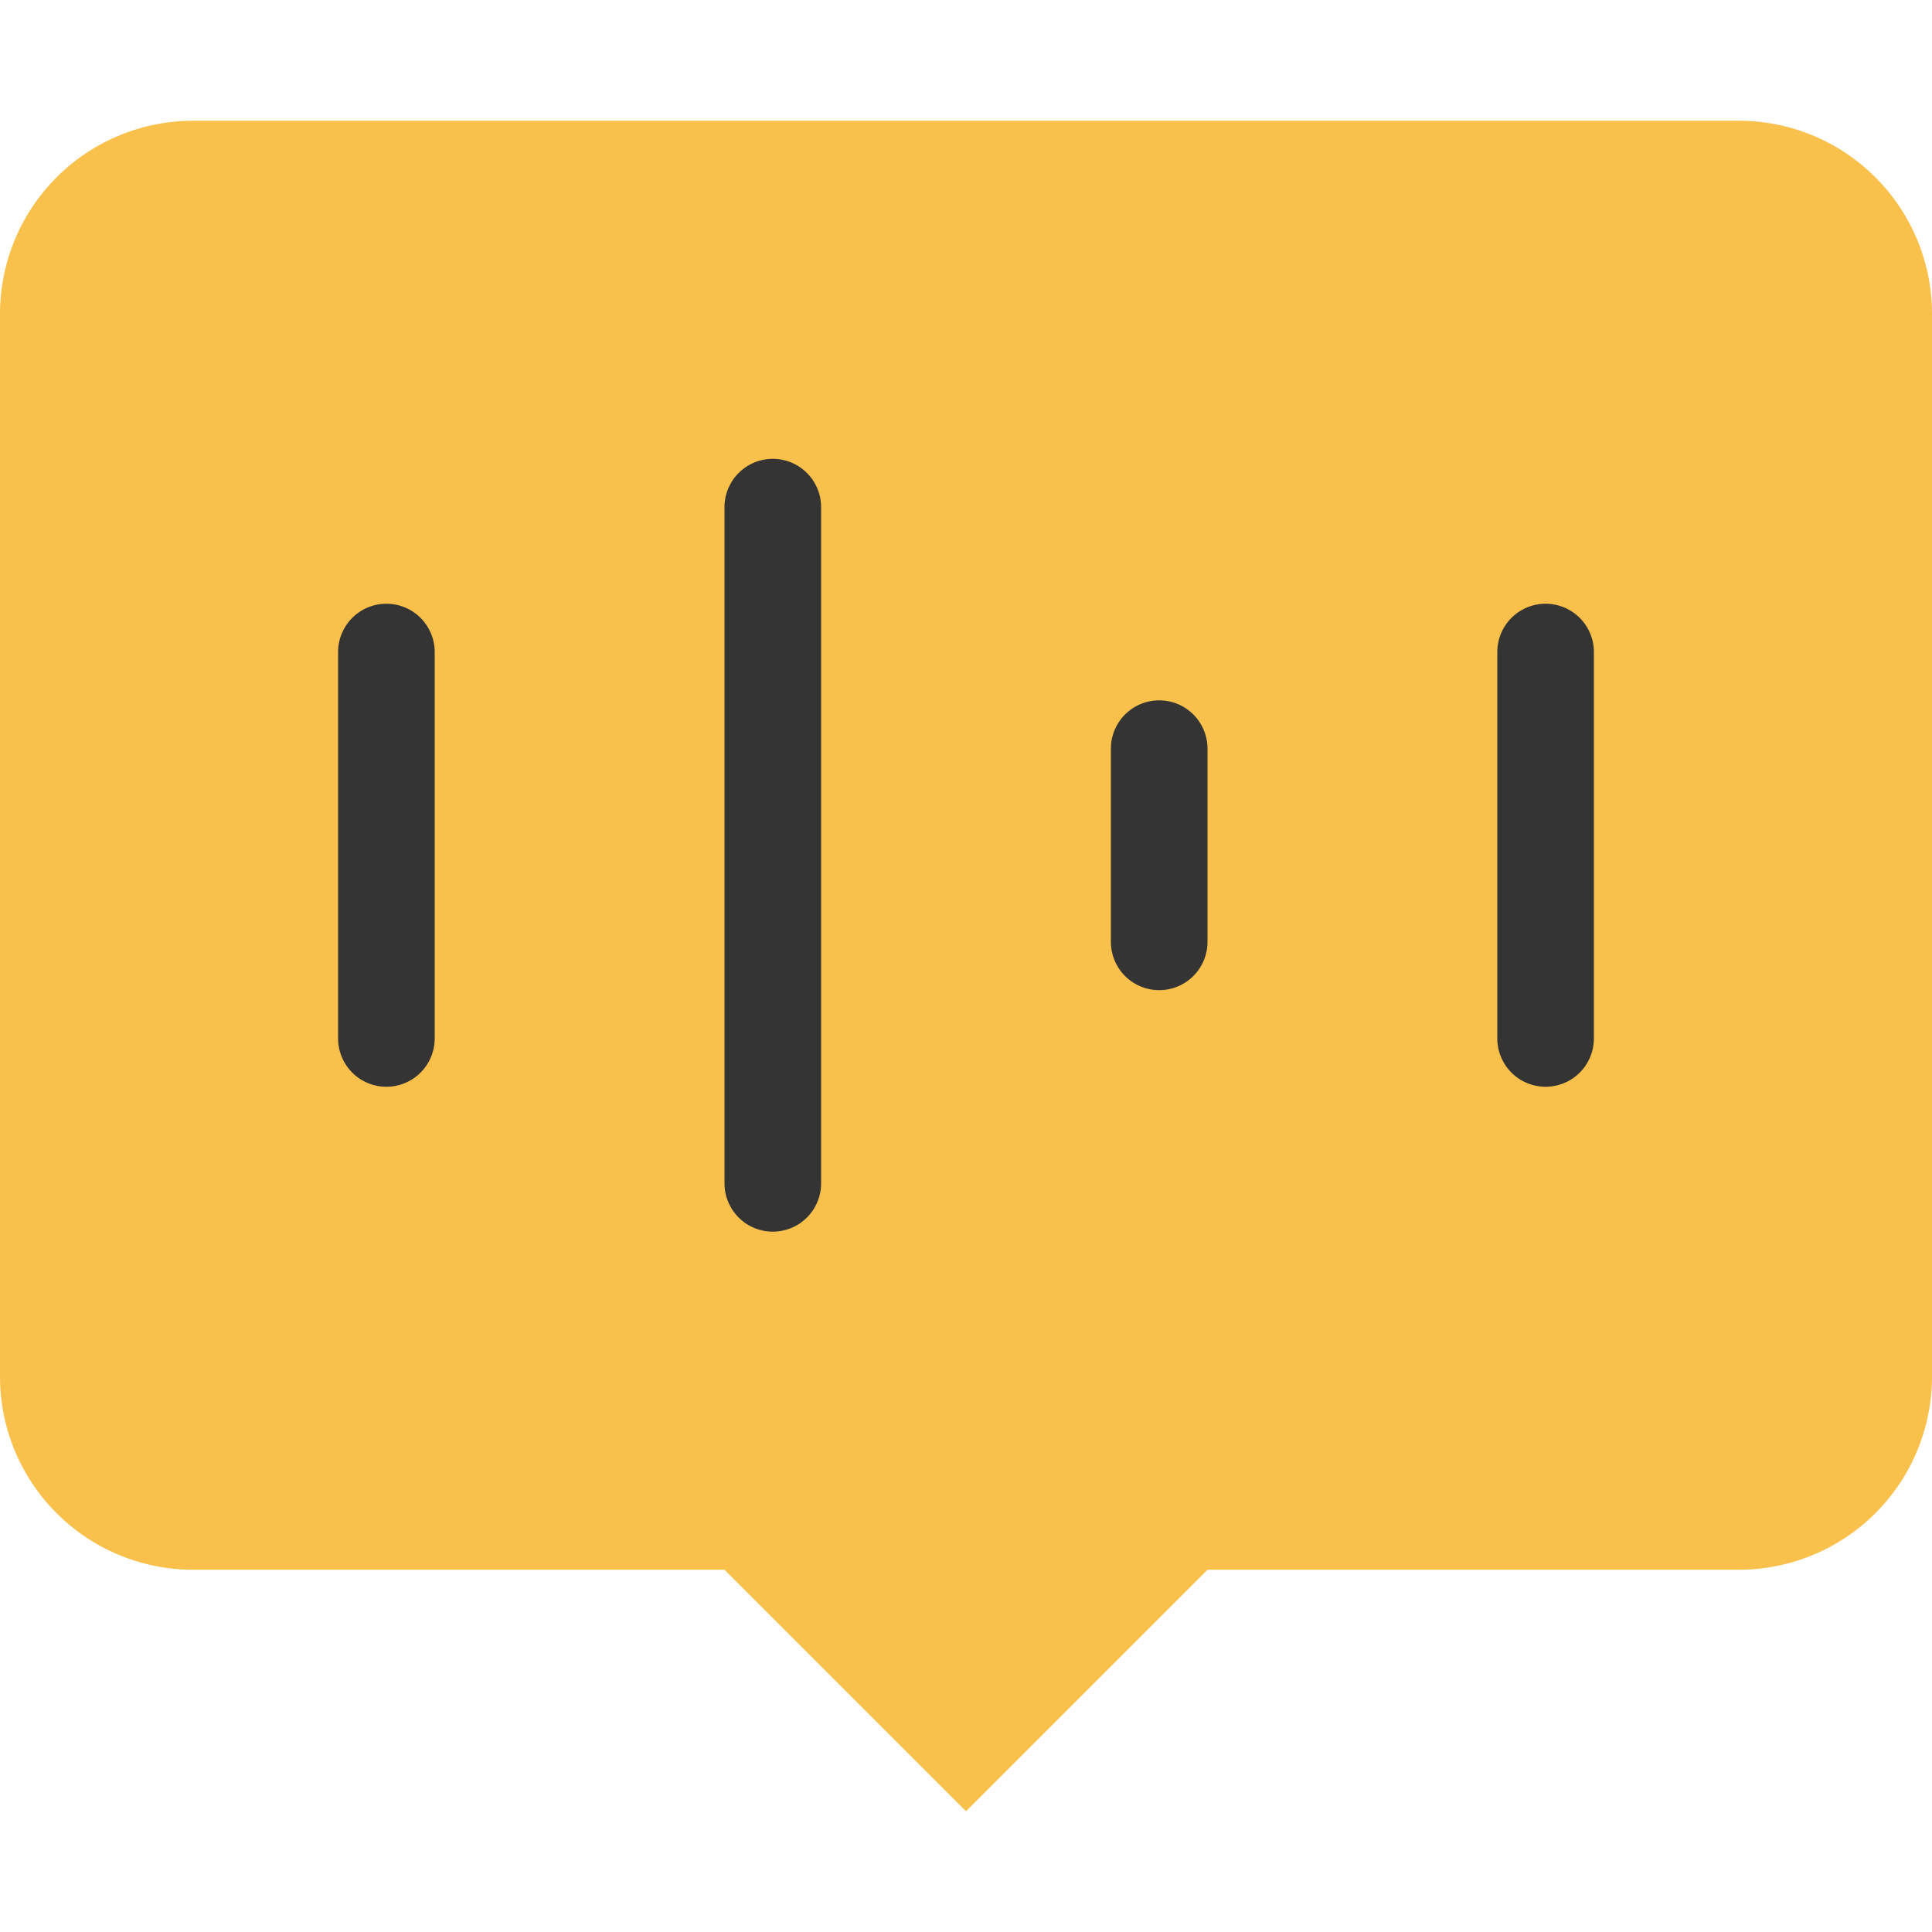
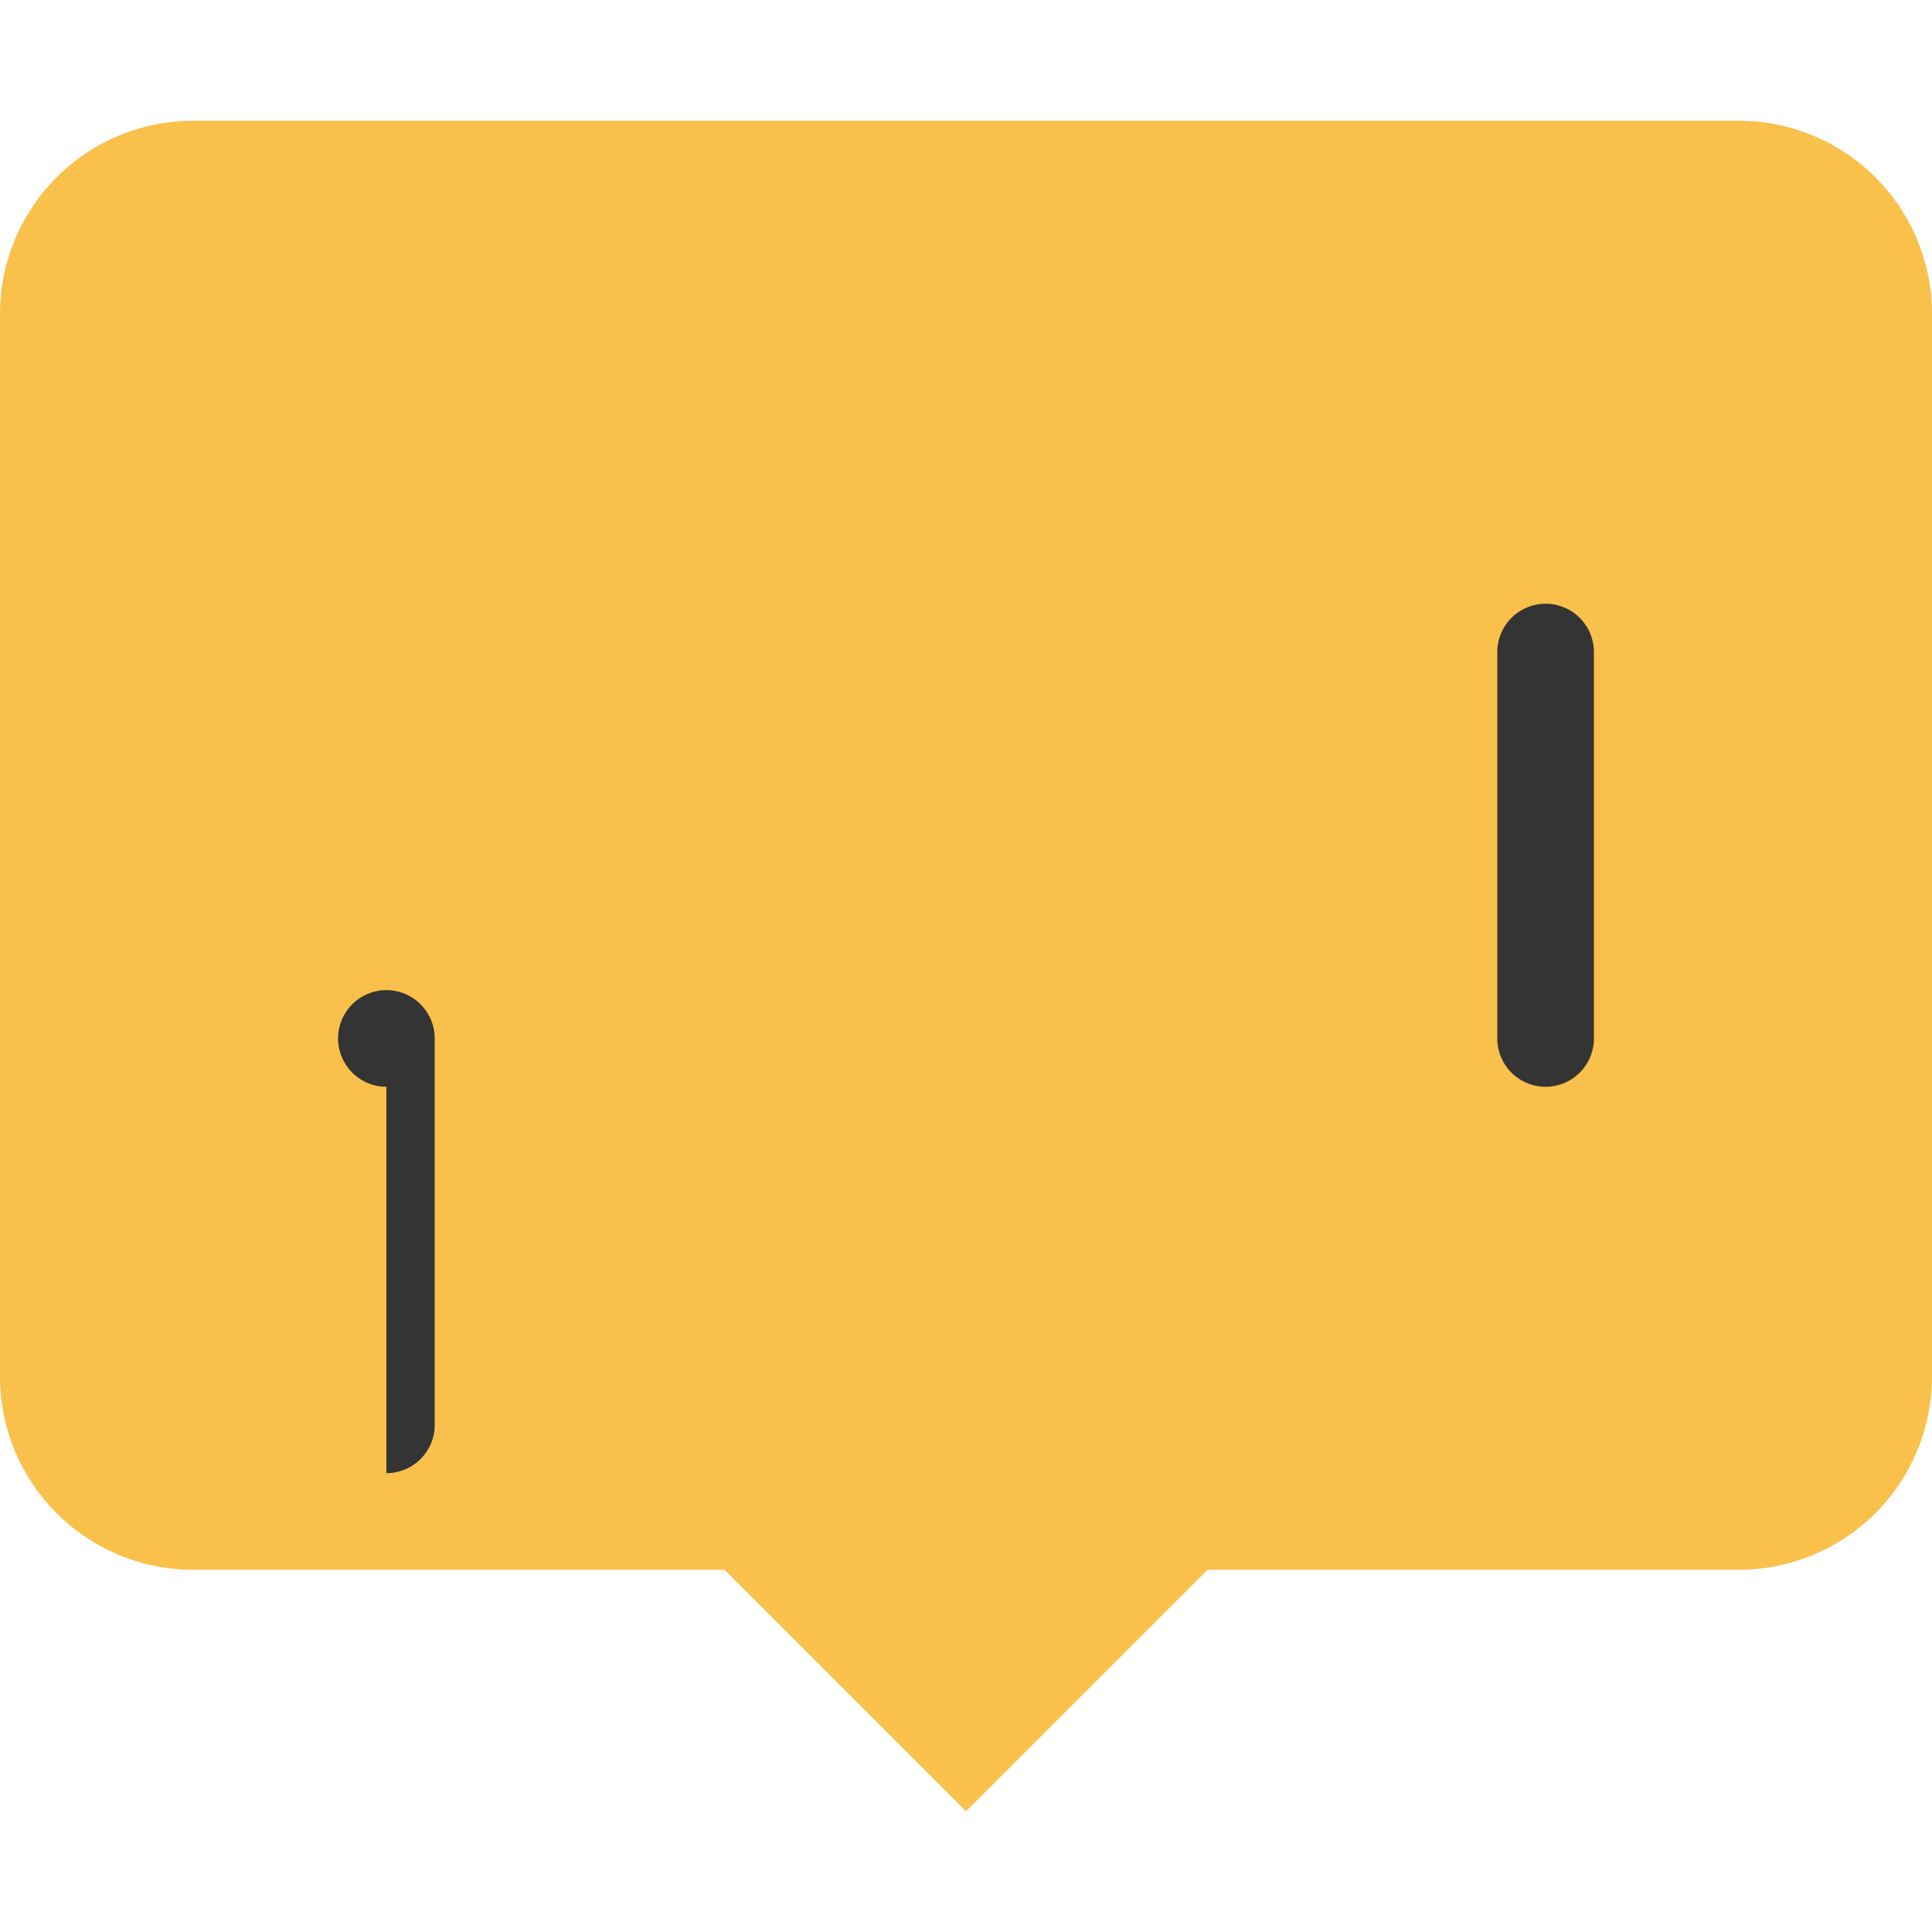
<svg xmlns="http://www.w3.org/2000/svg" id="레이어_1" data-name="레이어 1" viewBox="0 0 40 40">
  <defs>
    <style>.cls-1{fill:#f9c04b;}.cls-2{fill:#333433;}</style>
  </defs>
  <path class="cls-1" d="M40,6.5a4,4,0,0,0-4-4H4a4,4,0,0,0-4,4v22a4,4,0,0,0,4,4H15l5,5,5-5H36a4,4,0,0,0,4-4Z" />
-   <path class="cls-2" d="M8,22.5a1,1,0,0,1-1-1v-8a1,1,0,0,1,2,0v8a1,1,0,0,1-1,1" />
-   <path class="cls-2" d="M16,25.5a1,1,0,0,1-1-1v-14a1,1,0,0,1,2,0v14a1,1,0,0,1-1,1" />
-   <path class="cls-2" d="M24,20.5a1,1,0,0,1-1-1v-4a1,1,0,0,1,2,0v4a1,1,0,0,1-1,1" />
+   <path class="cls-2" d="M8,22.5a1,1,0,0,1-1-1a1,1,0,0,1,2,0v8a1,1,0,0,1-1,1" />
  <path class="cls-2" d="M32,22.5a1,1,0,0,1-1-1v-8a1,1,0,0,1,2,0v8a1,1,0,0,1-1,1" />
</svg>